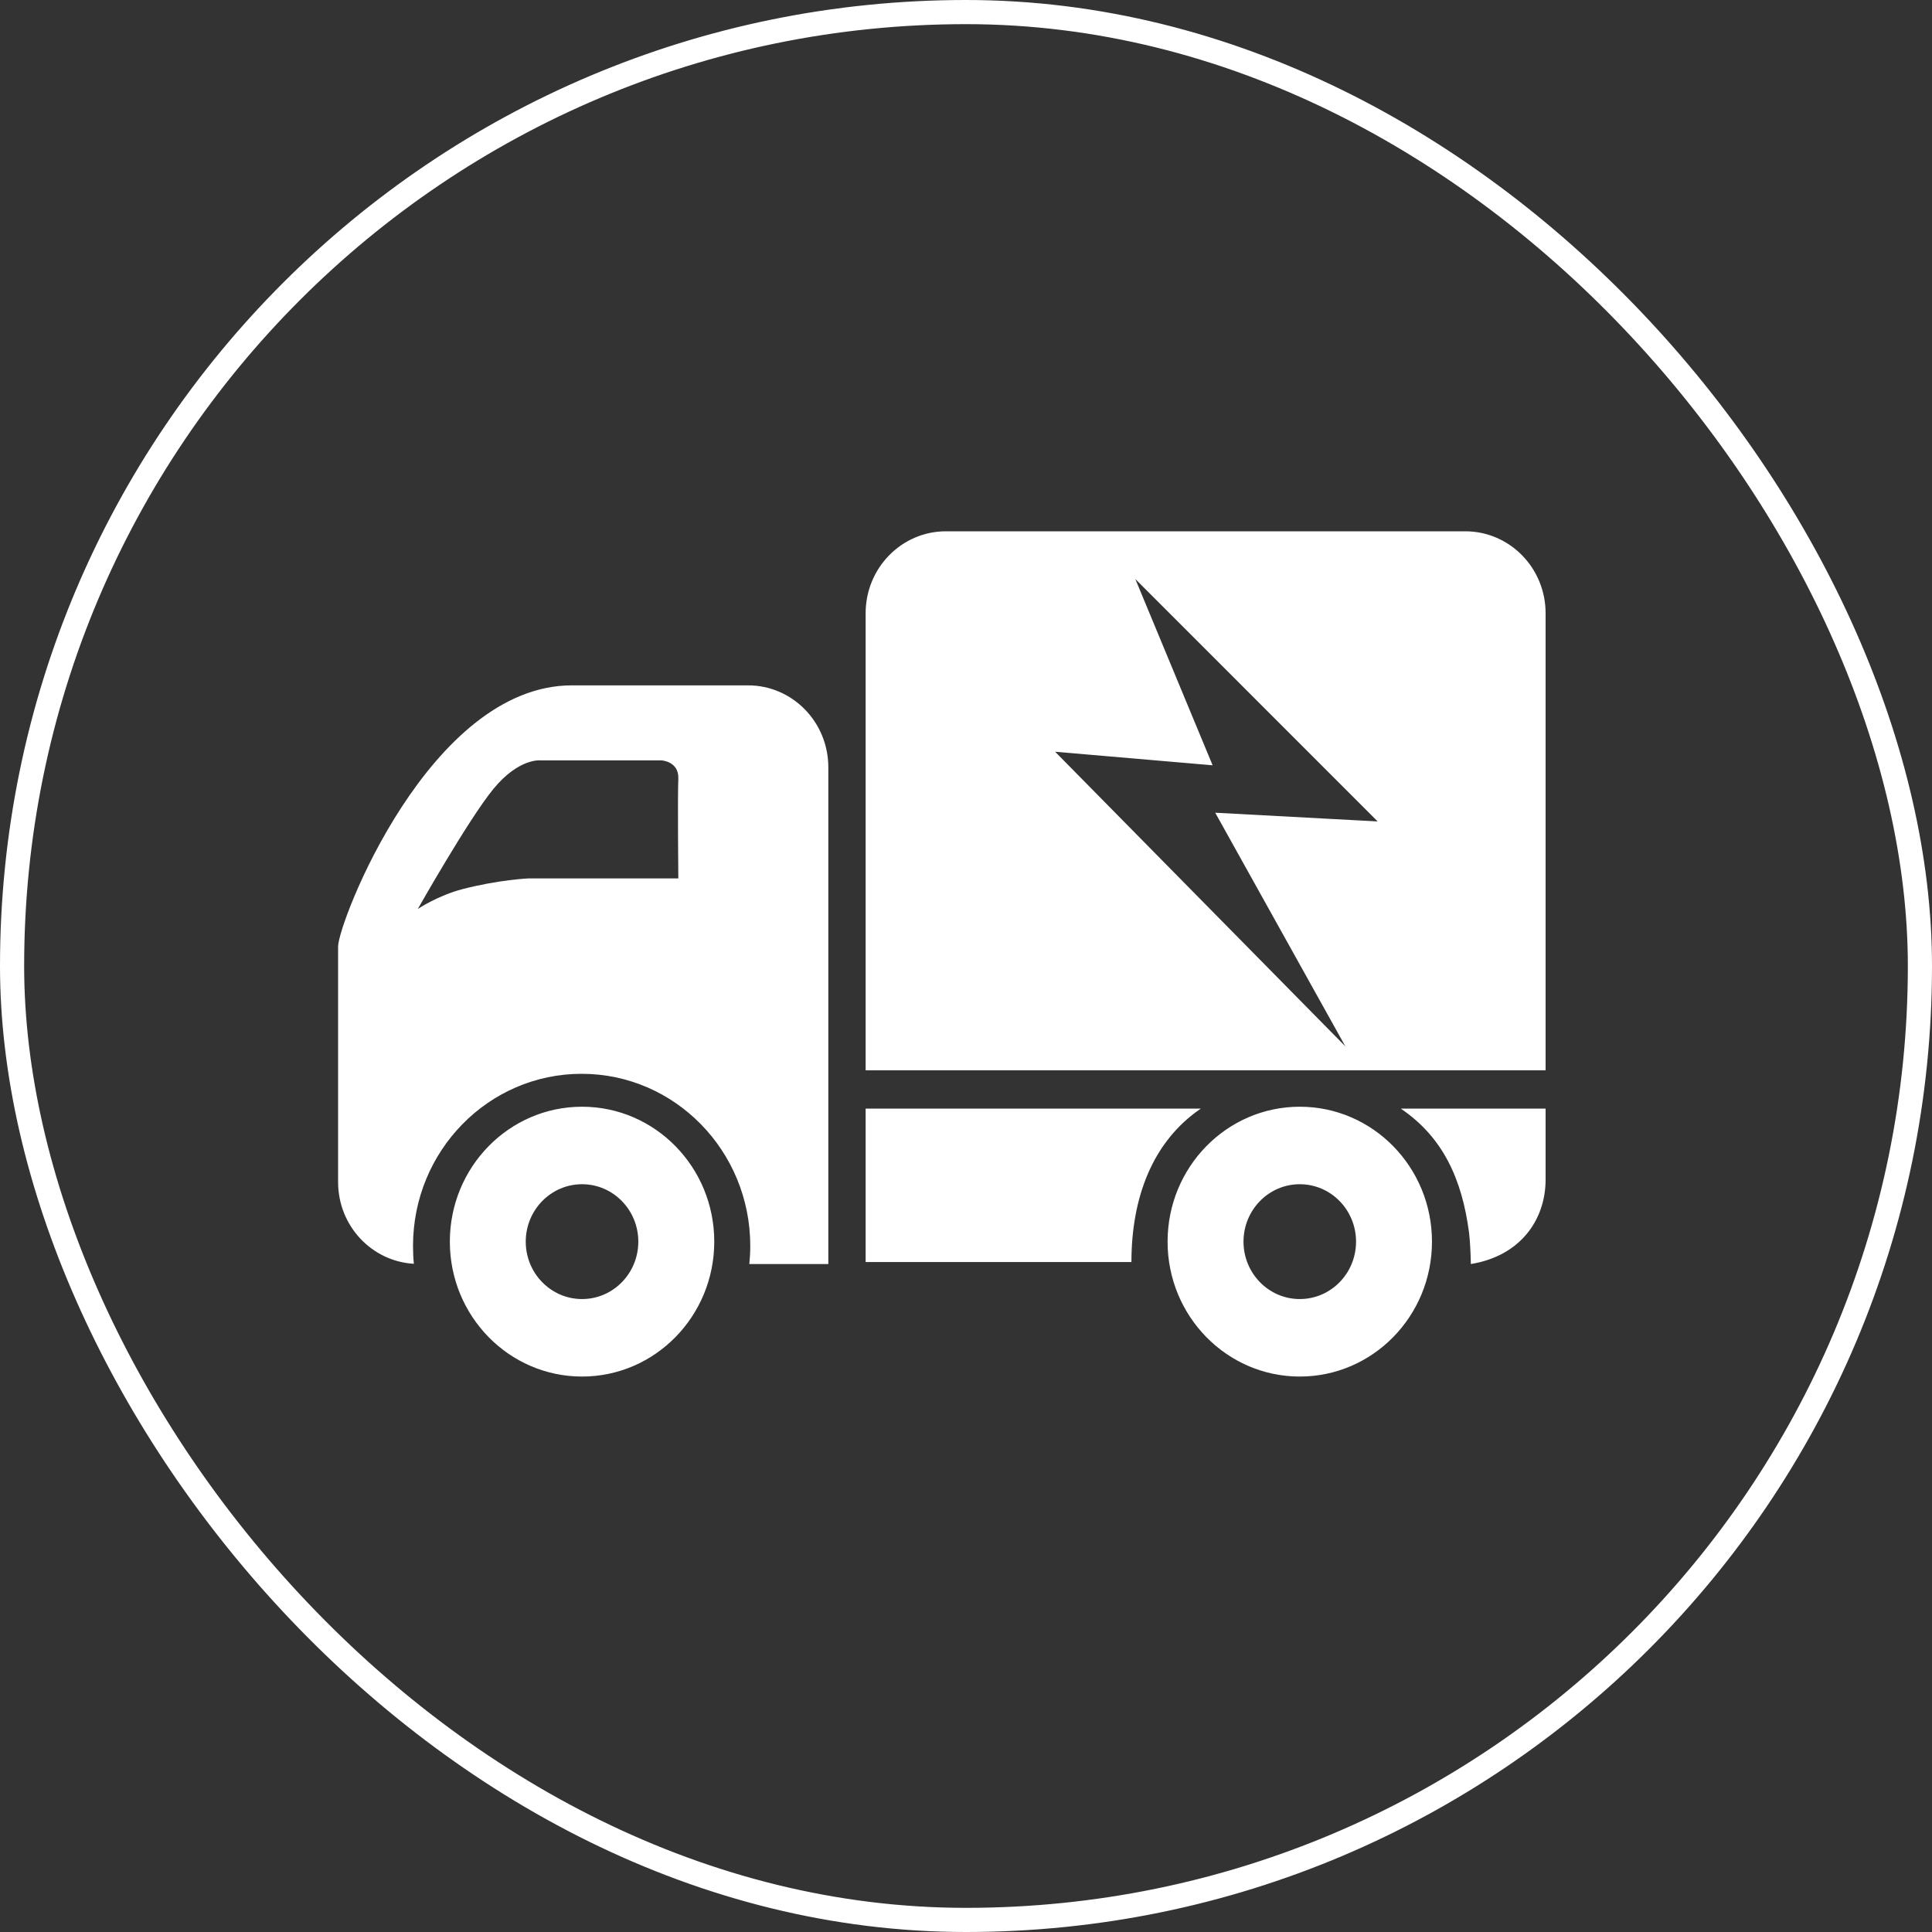
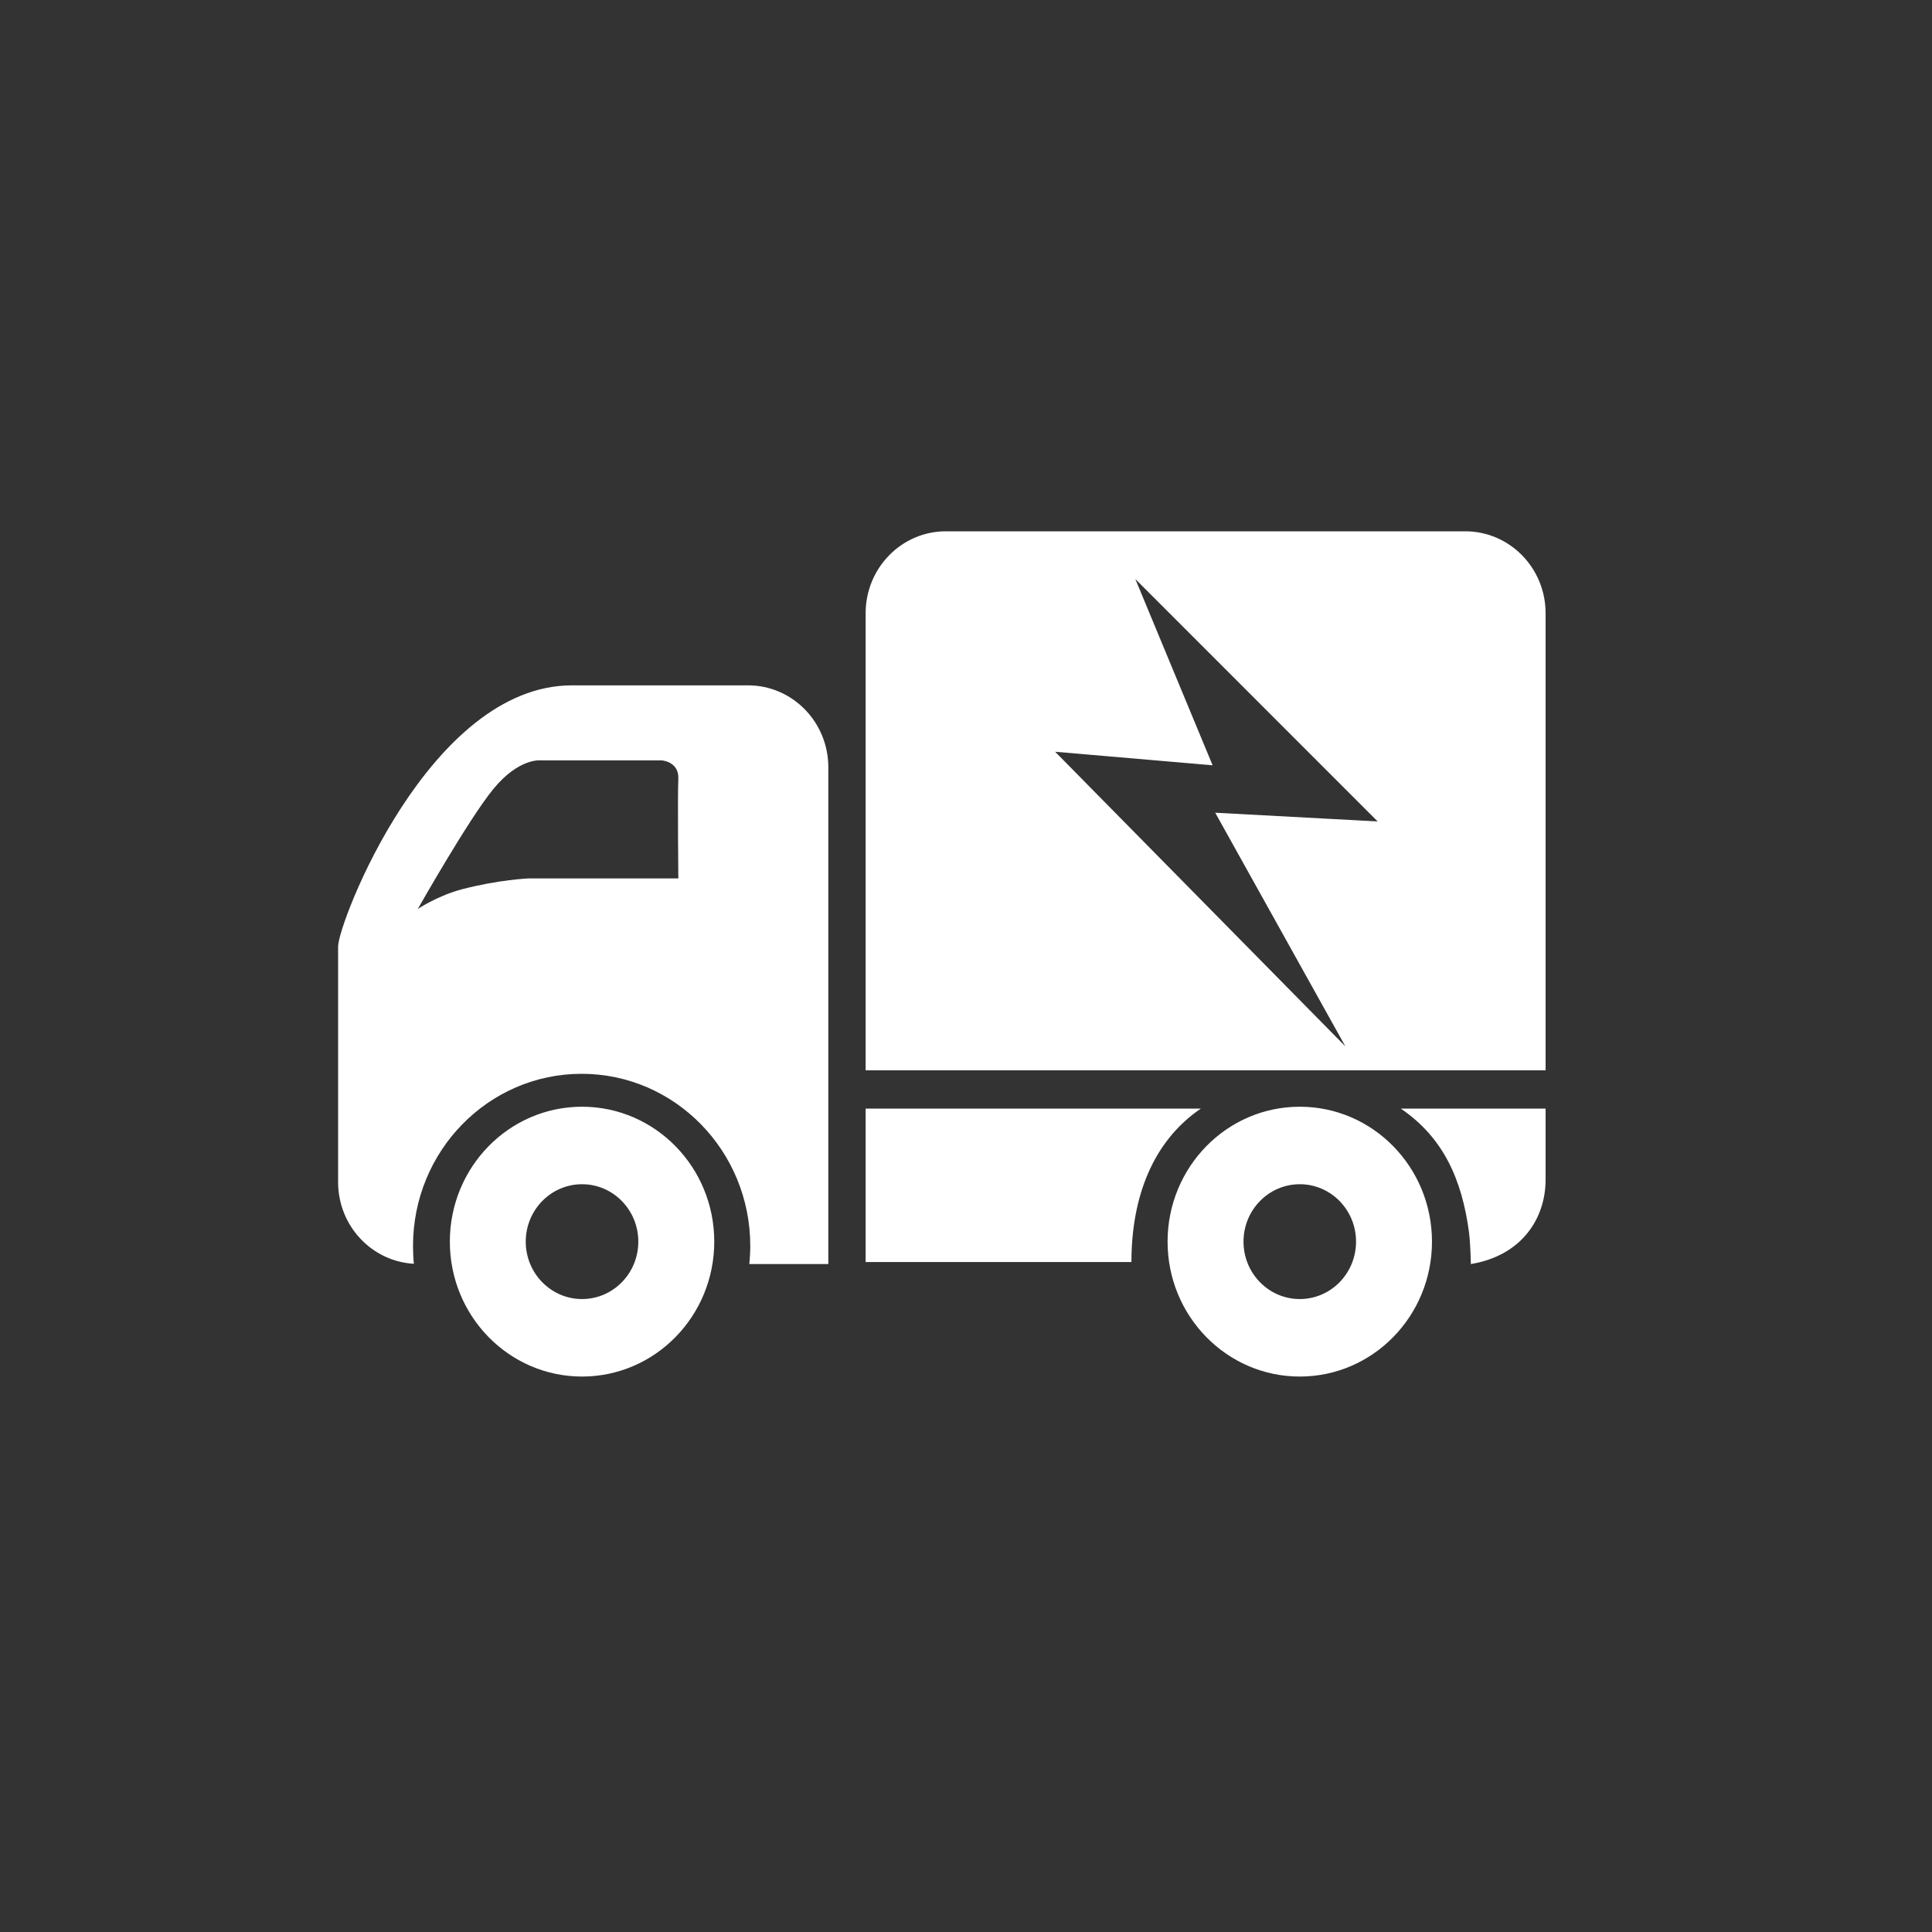
<svg xmlns="http://www.w3.org/2000/svg" width="80" height="80" viewBox="0 0 80 80" fill="none">
  <rect x="0" y="0" width="80" height="80" fill="#333333" stroke="none" />
-   <rect x="0.5" y="0.5" width="79" height="79" rx="39.5" stroke="white" />
  <path d="M24.101 45.827C21.077 45.827 18.627 48.328 18.627 51.414C18.627 54.499 21.077 57 24.101 57C27.124 57 29.576 54.499 29.576 51.414C29.576 48.328 27.124 45.827 24.101 45.827ZM24.101 53.791C22.816 53.791 21.77 52.726 21.77 51.414C21.77 50.1 22.816 49.036 24.101 49.036C25.389 49.036 26.431 50.1 26.431 51.414C26.431 52.726 25.389 53.791 24.101 53.791ZM53.821 45.827C50.797 45.827 48.347 48.328 48.347 51.414C48.347 54.499 50.797 57 53.821 57C56.845 57 59.295 54.499 59.295 51.414C59.295 48.328 56.845 45.827 53.821 45.827ZM53.821 53.791C52.534 53.791 51.491 52.726 51.491 51.414C51.491 50.1 52.534 49.036 53.821 49.036C55.108 49.036 56.151 50.1 56.151 51.414C56.151 52.726 55.108 53.791 53.821 53.791ZM39.168 22C37.333 22 35.844 23.519 35.844 25.393V44.321H64V25.393C64 23.519 62.511 22 60.673 22H39.168ZM55.709 43.328L43.69 31.128L50.212 31.689L47.011 23.976L57.046 34.014L50.32 33.653L55.709 43.328ZM58.003 45.904C59.75 47.091 60.535 48.814 60.829 51.031C60.871 51.348 60.901 52.012 60.904 52.341C62.98 52.003 64 50.484 64 48.843V45.904L58.003 45.904ZM49.725 45.904H35.844V52.259H46.85C46.85 49.606 47.714 47.272 49.725 45.904ZM23.683 28.379C17.789 28.379 14 38.212 14 39.193V48.948C14 50.757 15.39 52.231 17.137 52.331C17.113 52.088 17.102 51.841 17.102 51.591C17.102 47.655 20.227 44.464 24.084 44.464C27.941 44.464 31.067 47.655 31.067 51.591C31.067 51.844 31.053 52.094 31.028 52.341H34.299V31.772C34.299 29.898 32.811 28.379 30.974 28.379H23.683ZM19.158 36.815C18.13 37.081 17.301 37.638 17.301 37.638C17.301 37.638 19.398 33.928 20.425 32.675C21.488 31.377 22.386 31.485 22.386 31.485H27.386C27.386 31.485 28.121 31.519 28.088 32.251C28.055 32.982 28.088 36.374 28.088 36.374H21.872C21.872 36.374 20.663 36.426 19.158 36.815Z" fill="white" />
</svg>